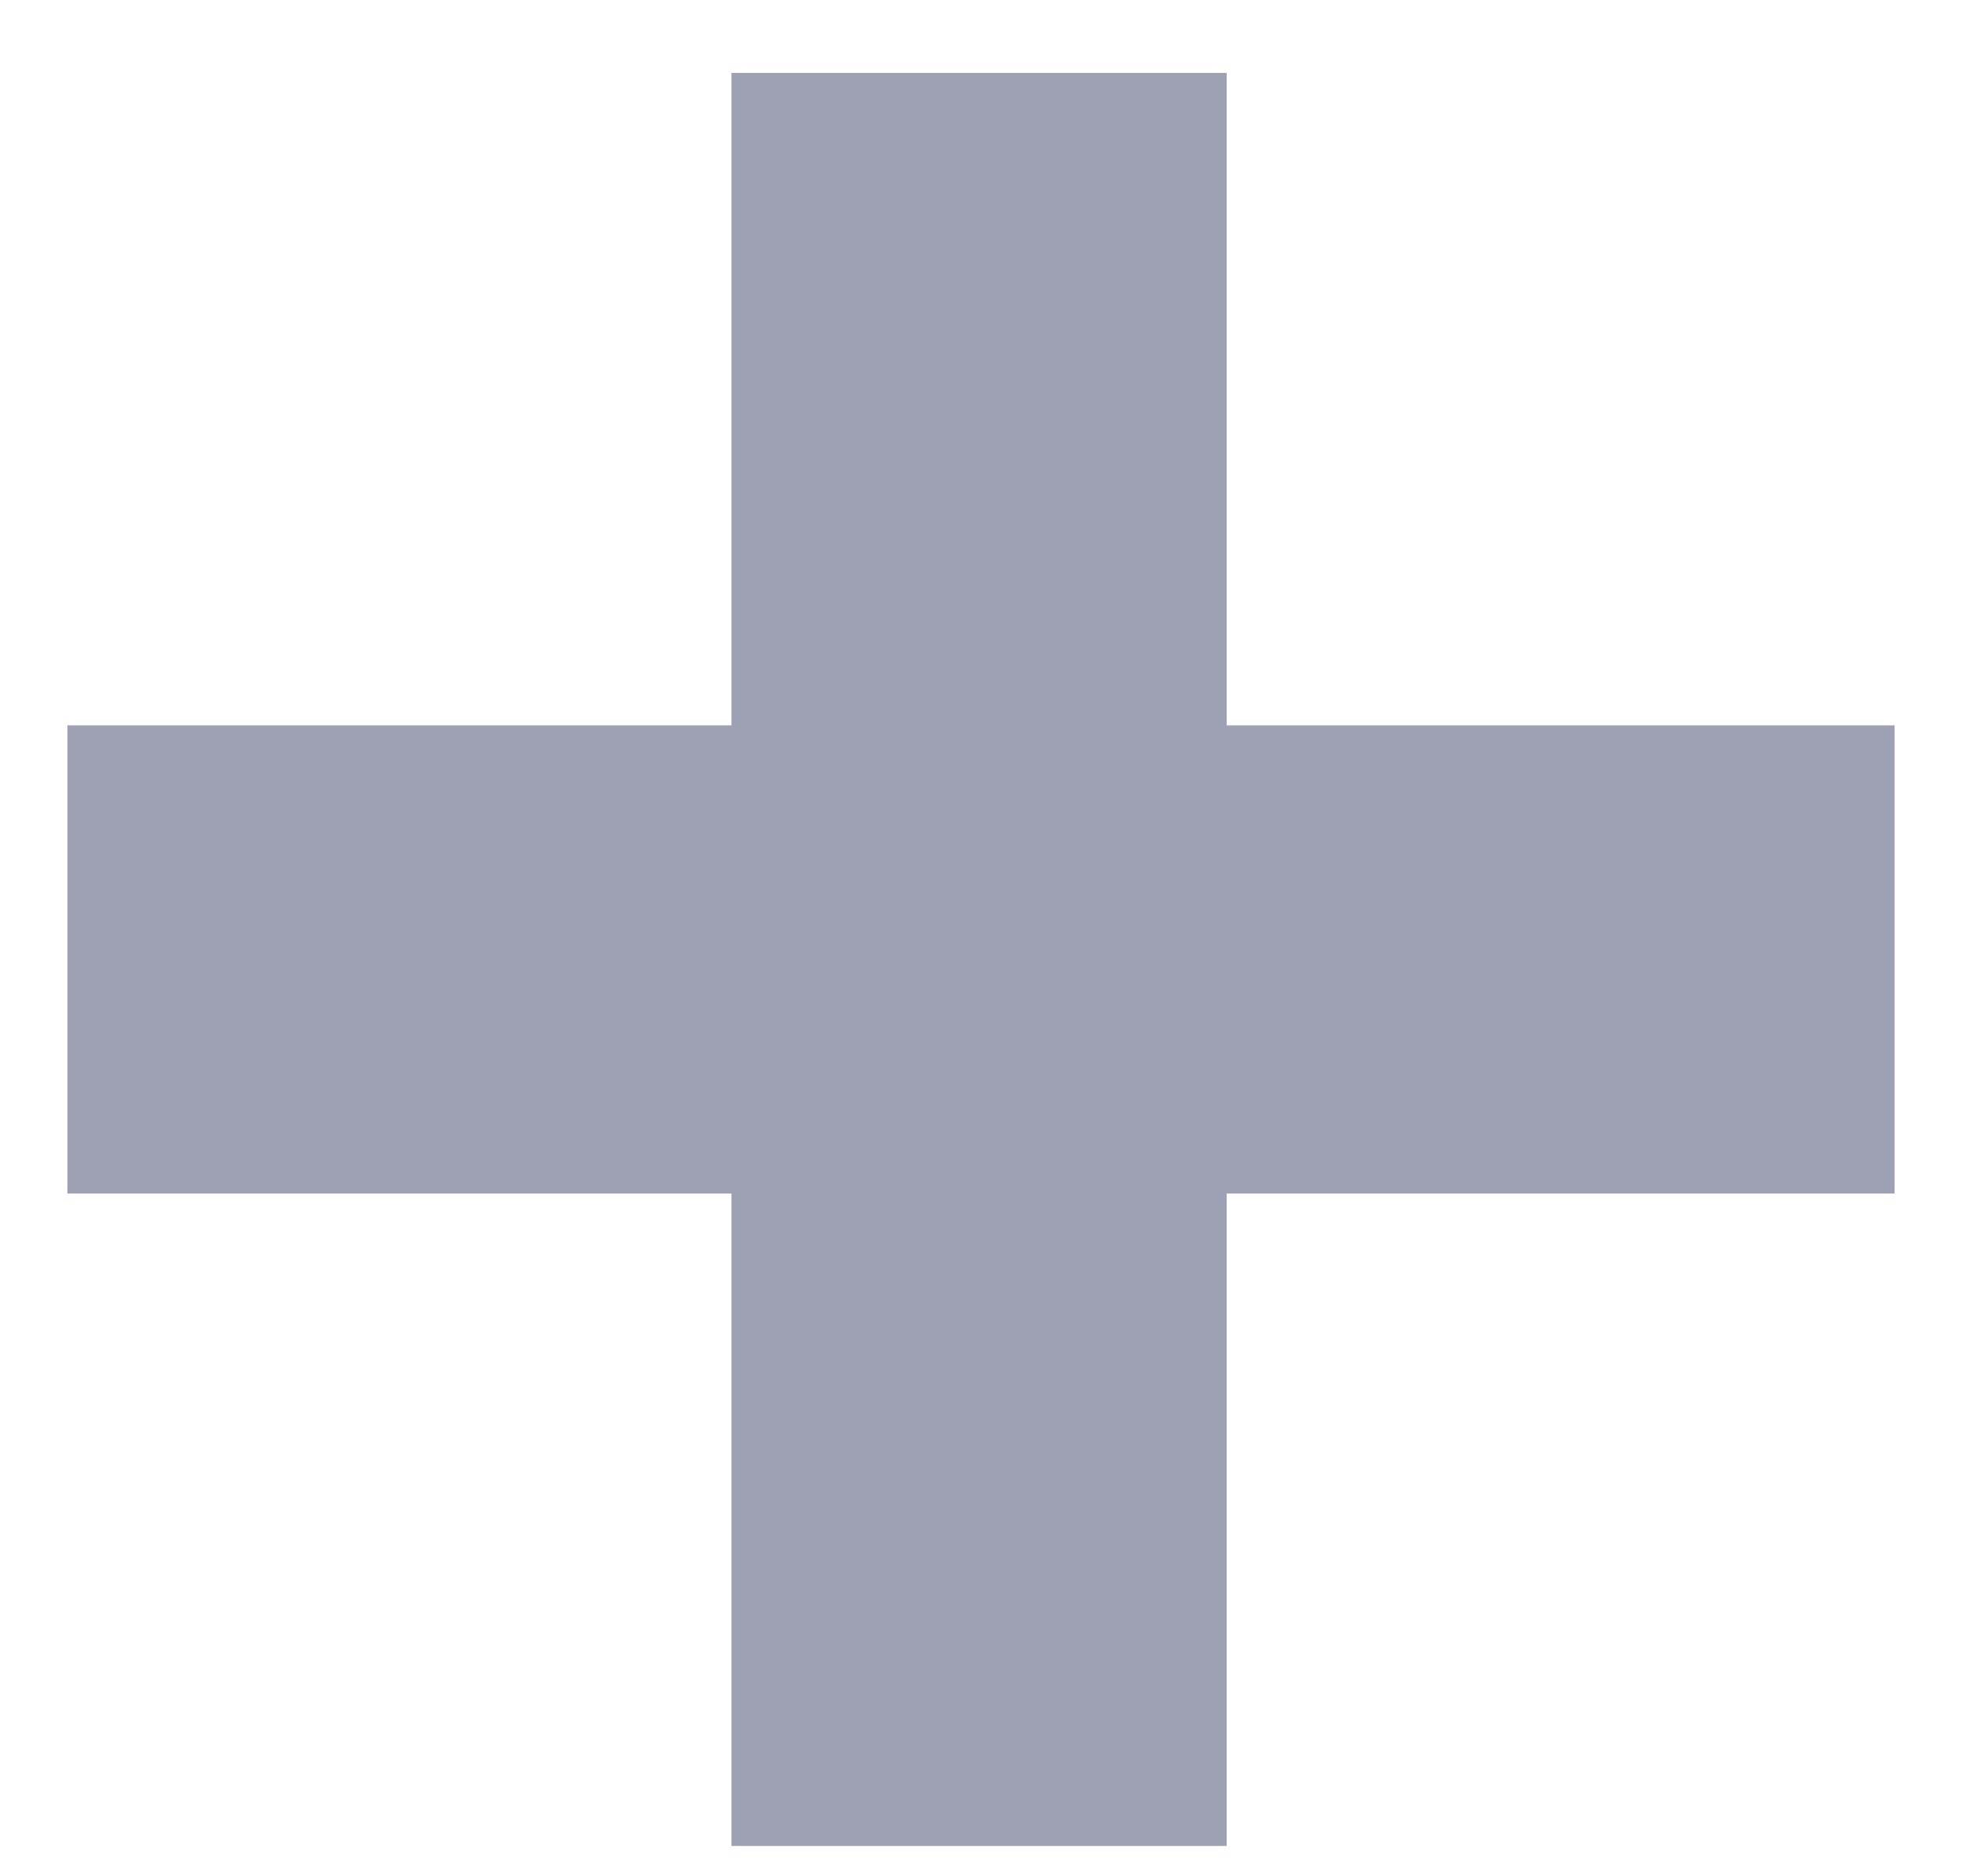
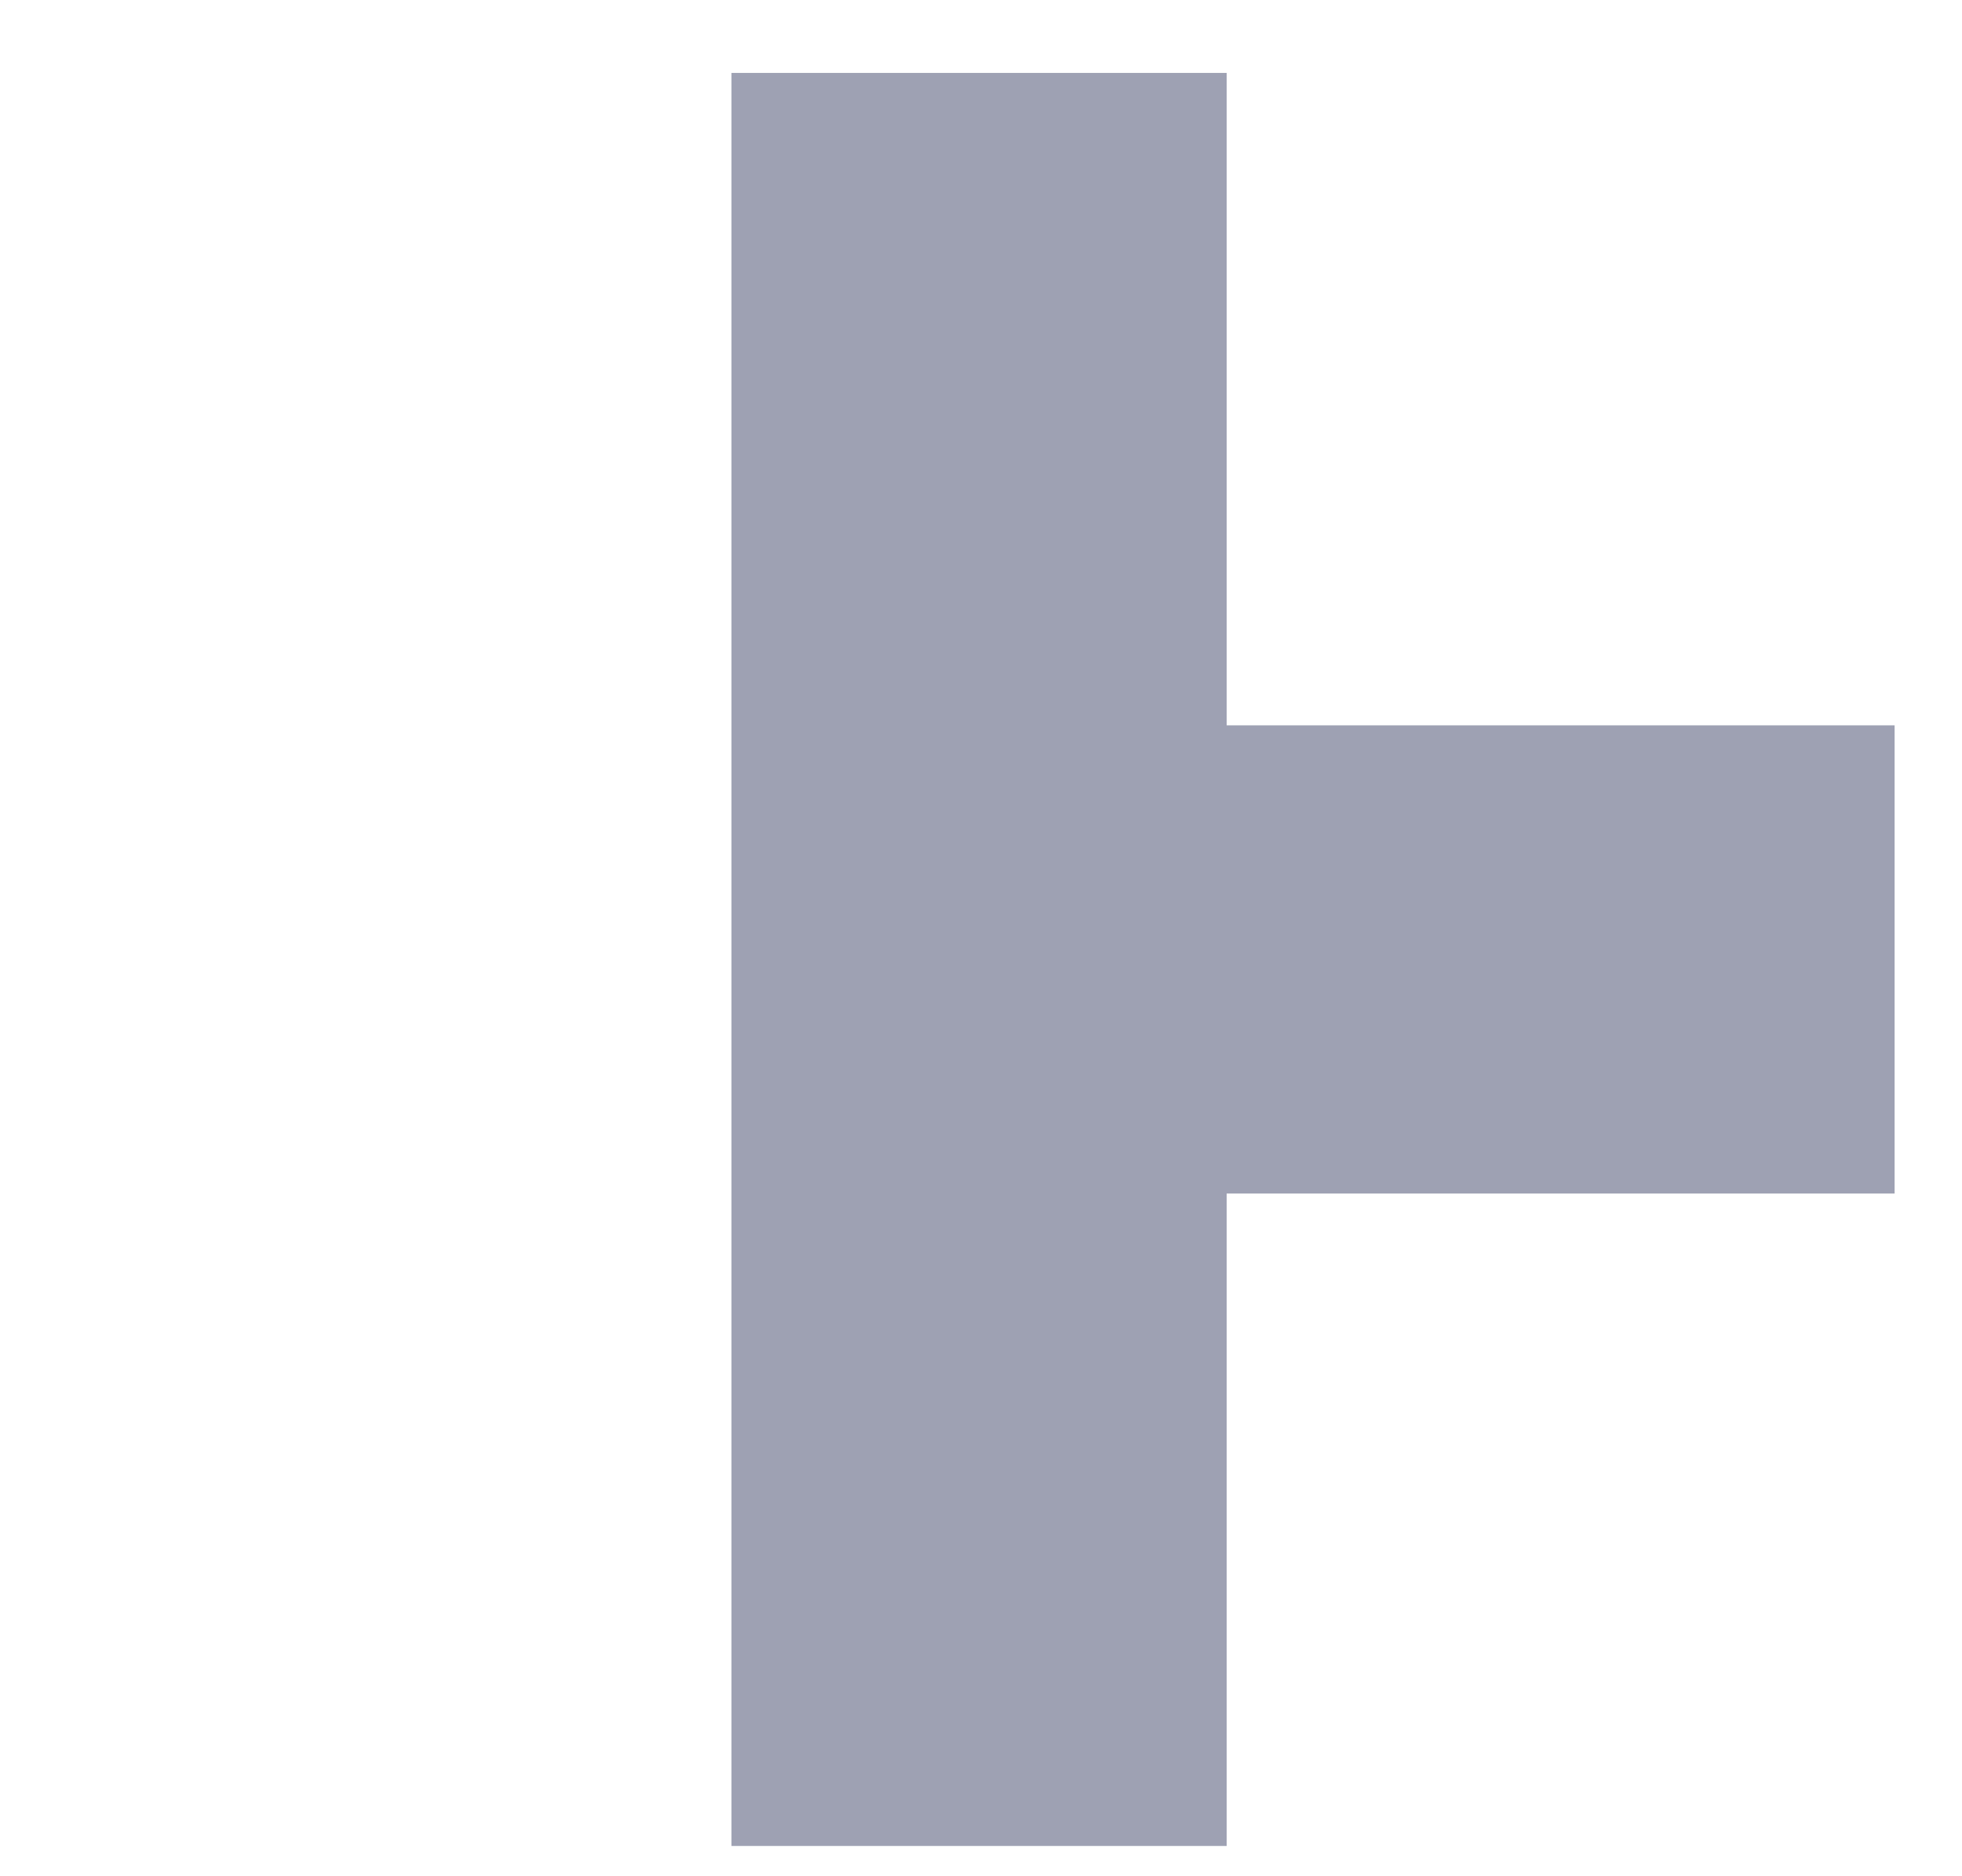
<svg xmlns="http://www.w3.org/2000/svg" width="23" height="22" viewBox="0 0 23 22" fill="none">
-   <path d="M22.21 13.995H14.38V21.645H8.575V13.995H0.79V8.505H8.575V0.855H14.38V8.505H22.21V13.995Z" fill="#9EA1B3" />
+   <path d="M22.21 13.995H14.38V21.645H8.575V13.995H0.79H8.575V0.855H14.38V8.505H22.21V13.995Z" fill="#9EA1B3" />
</svg>